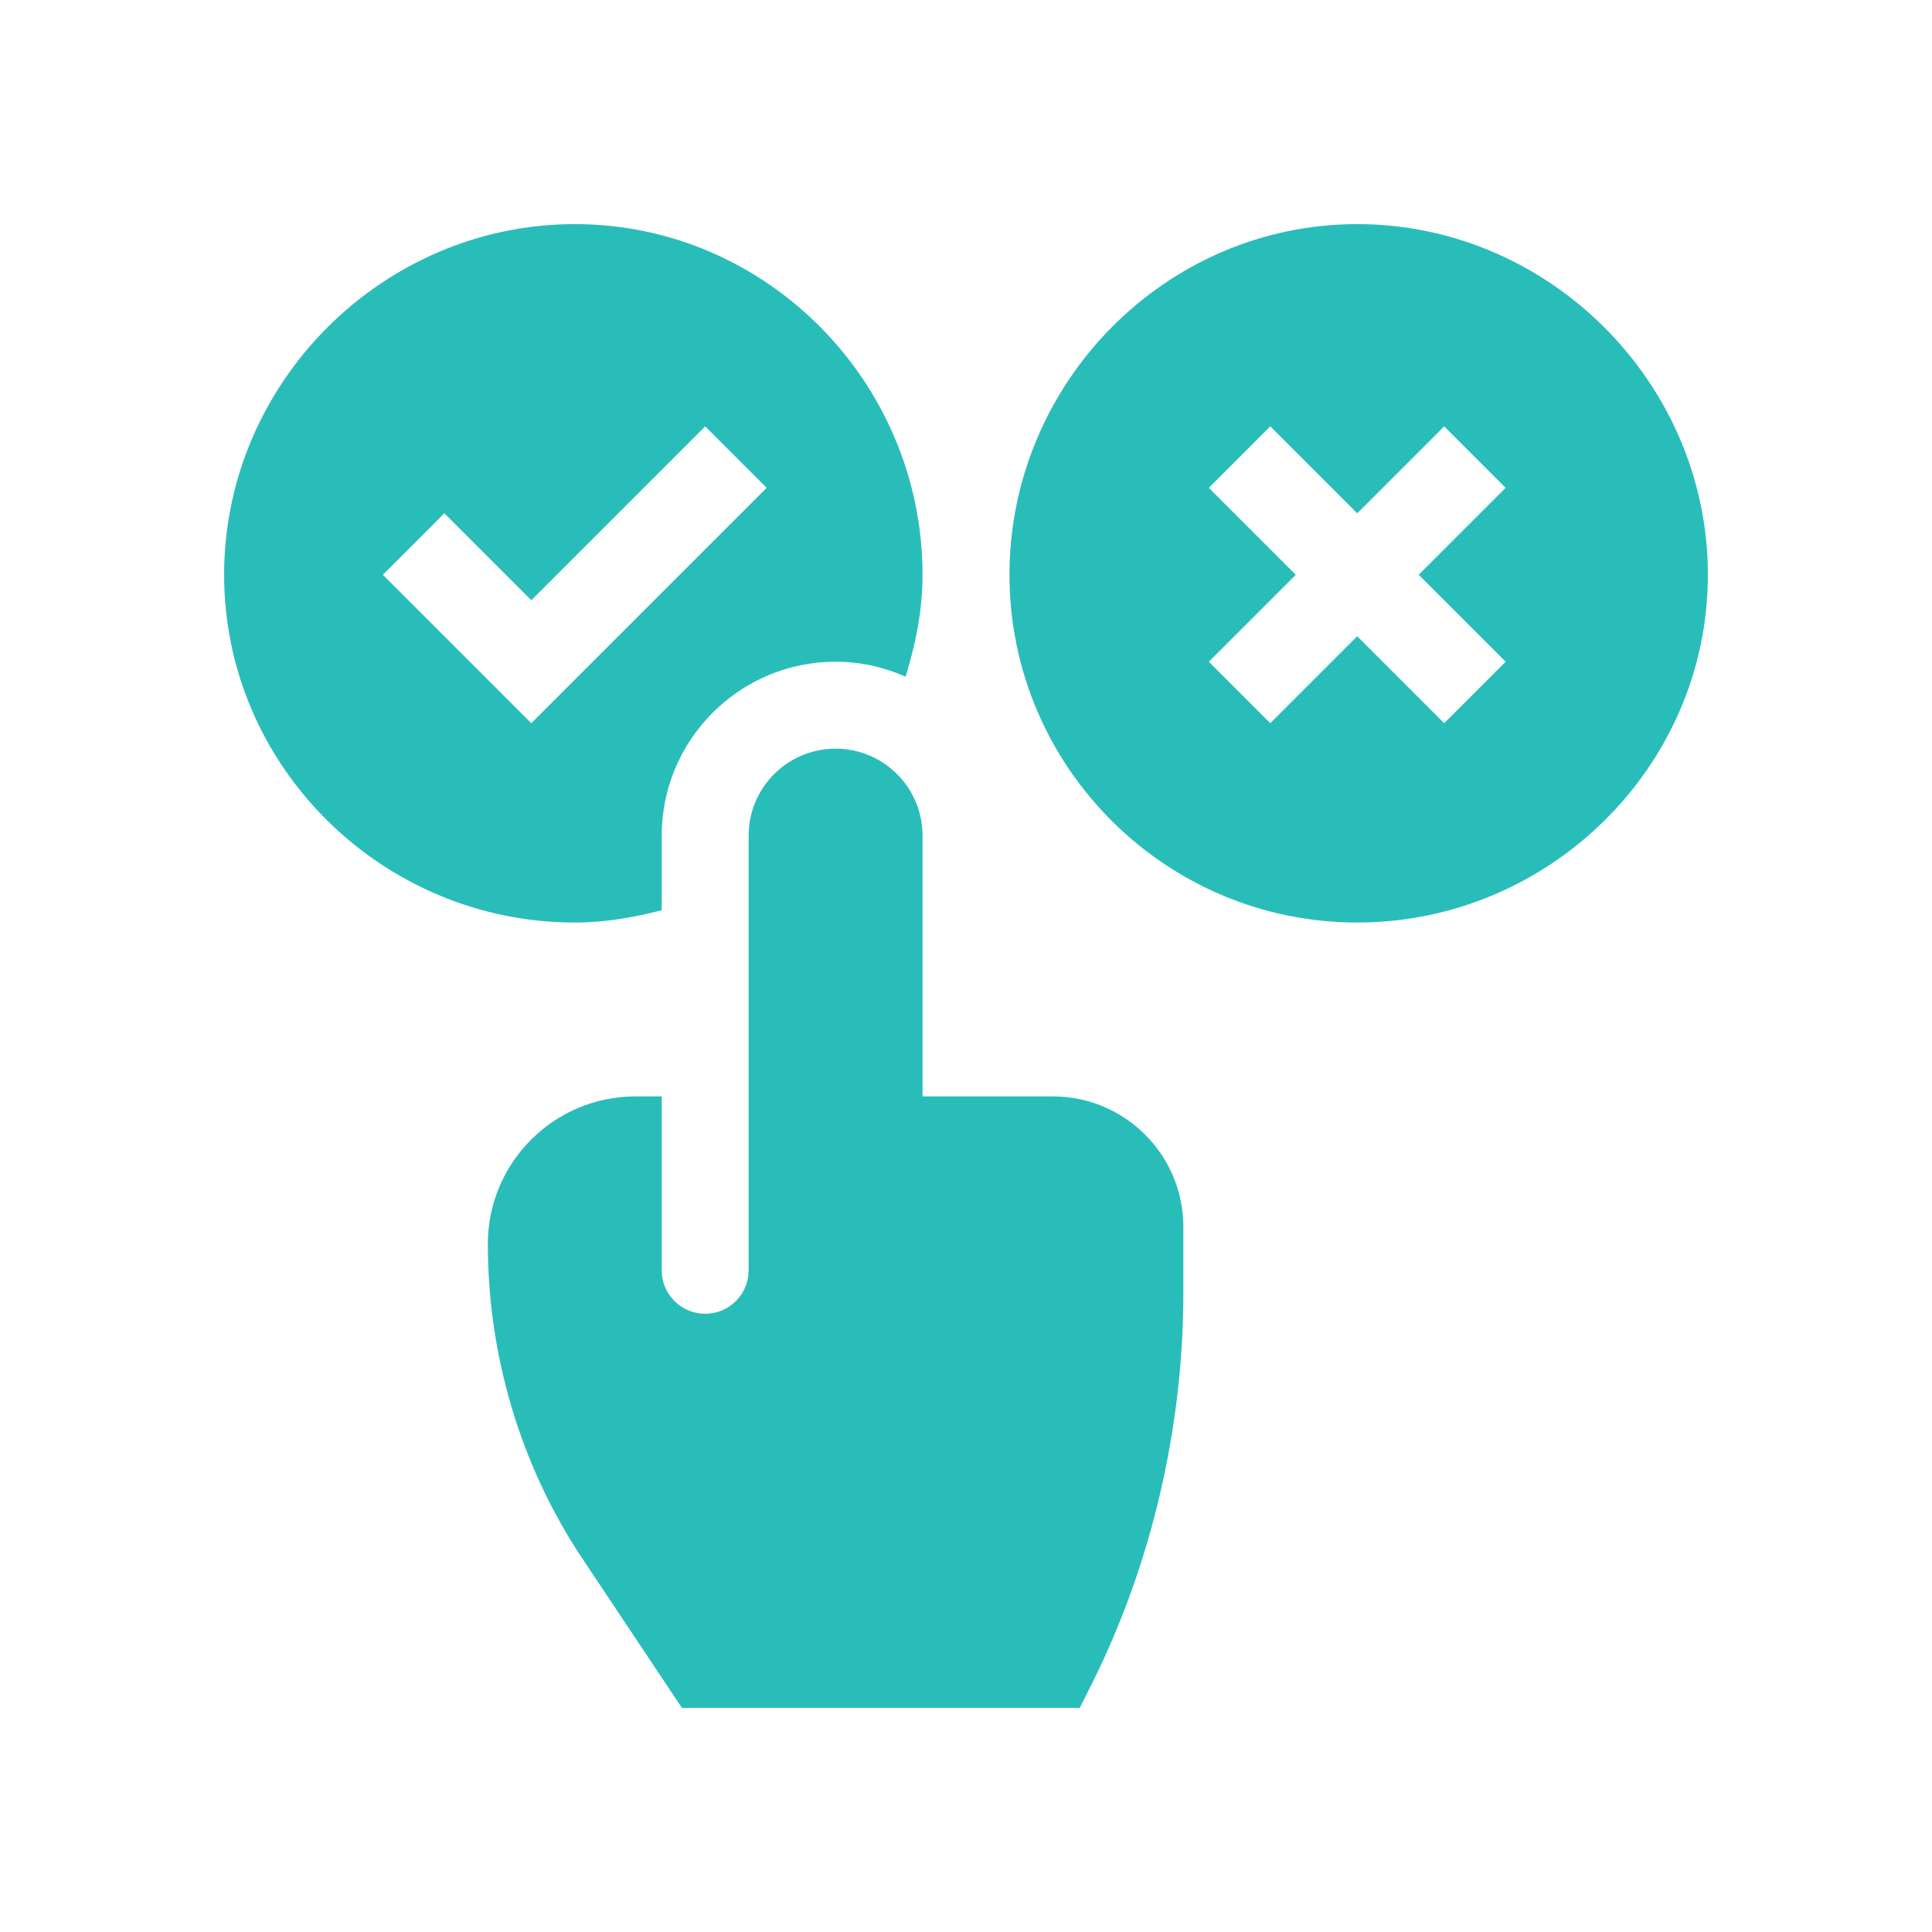
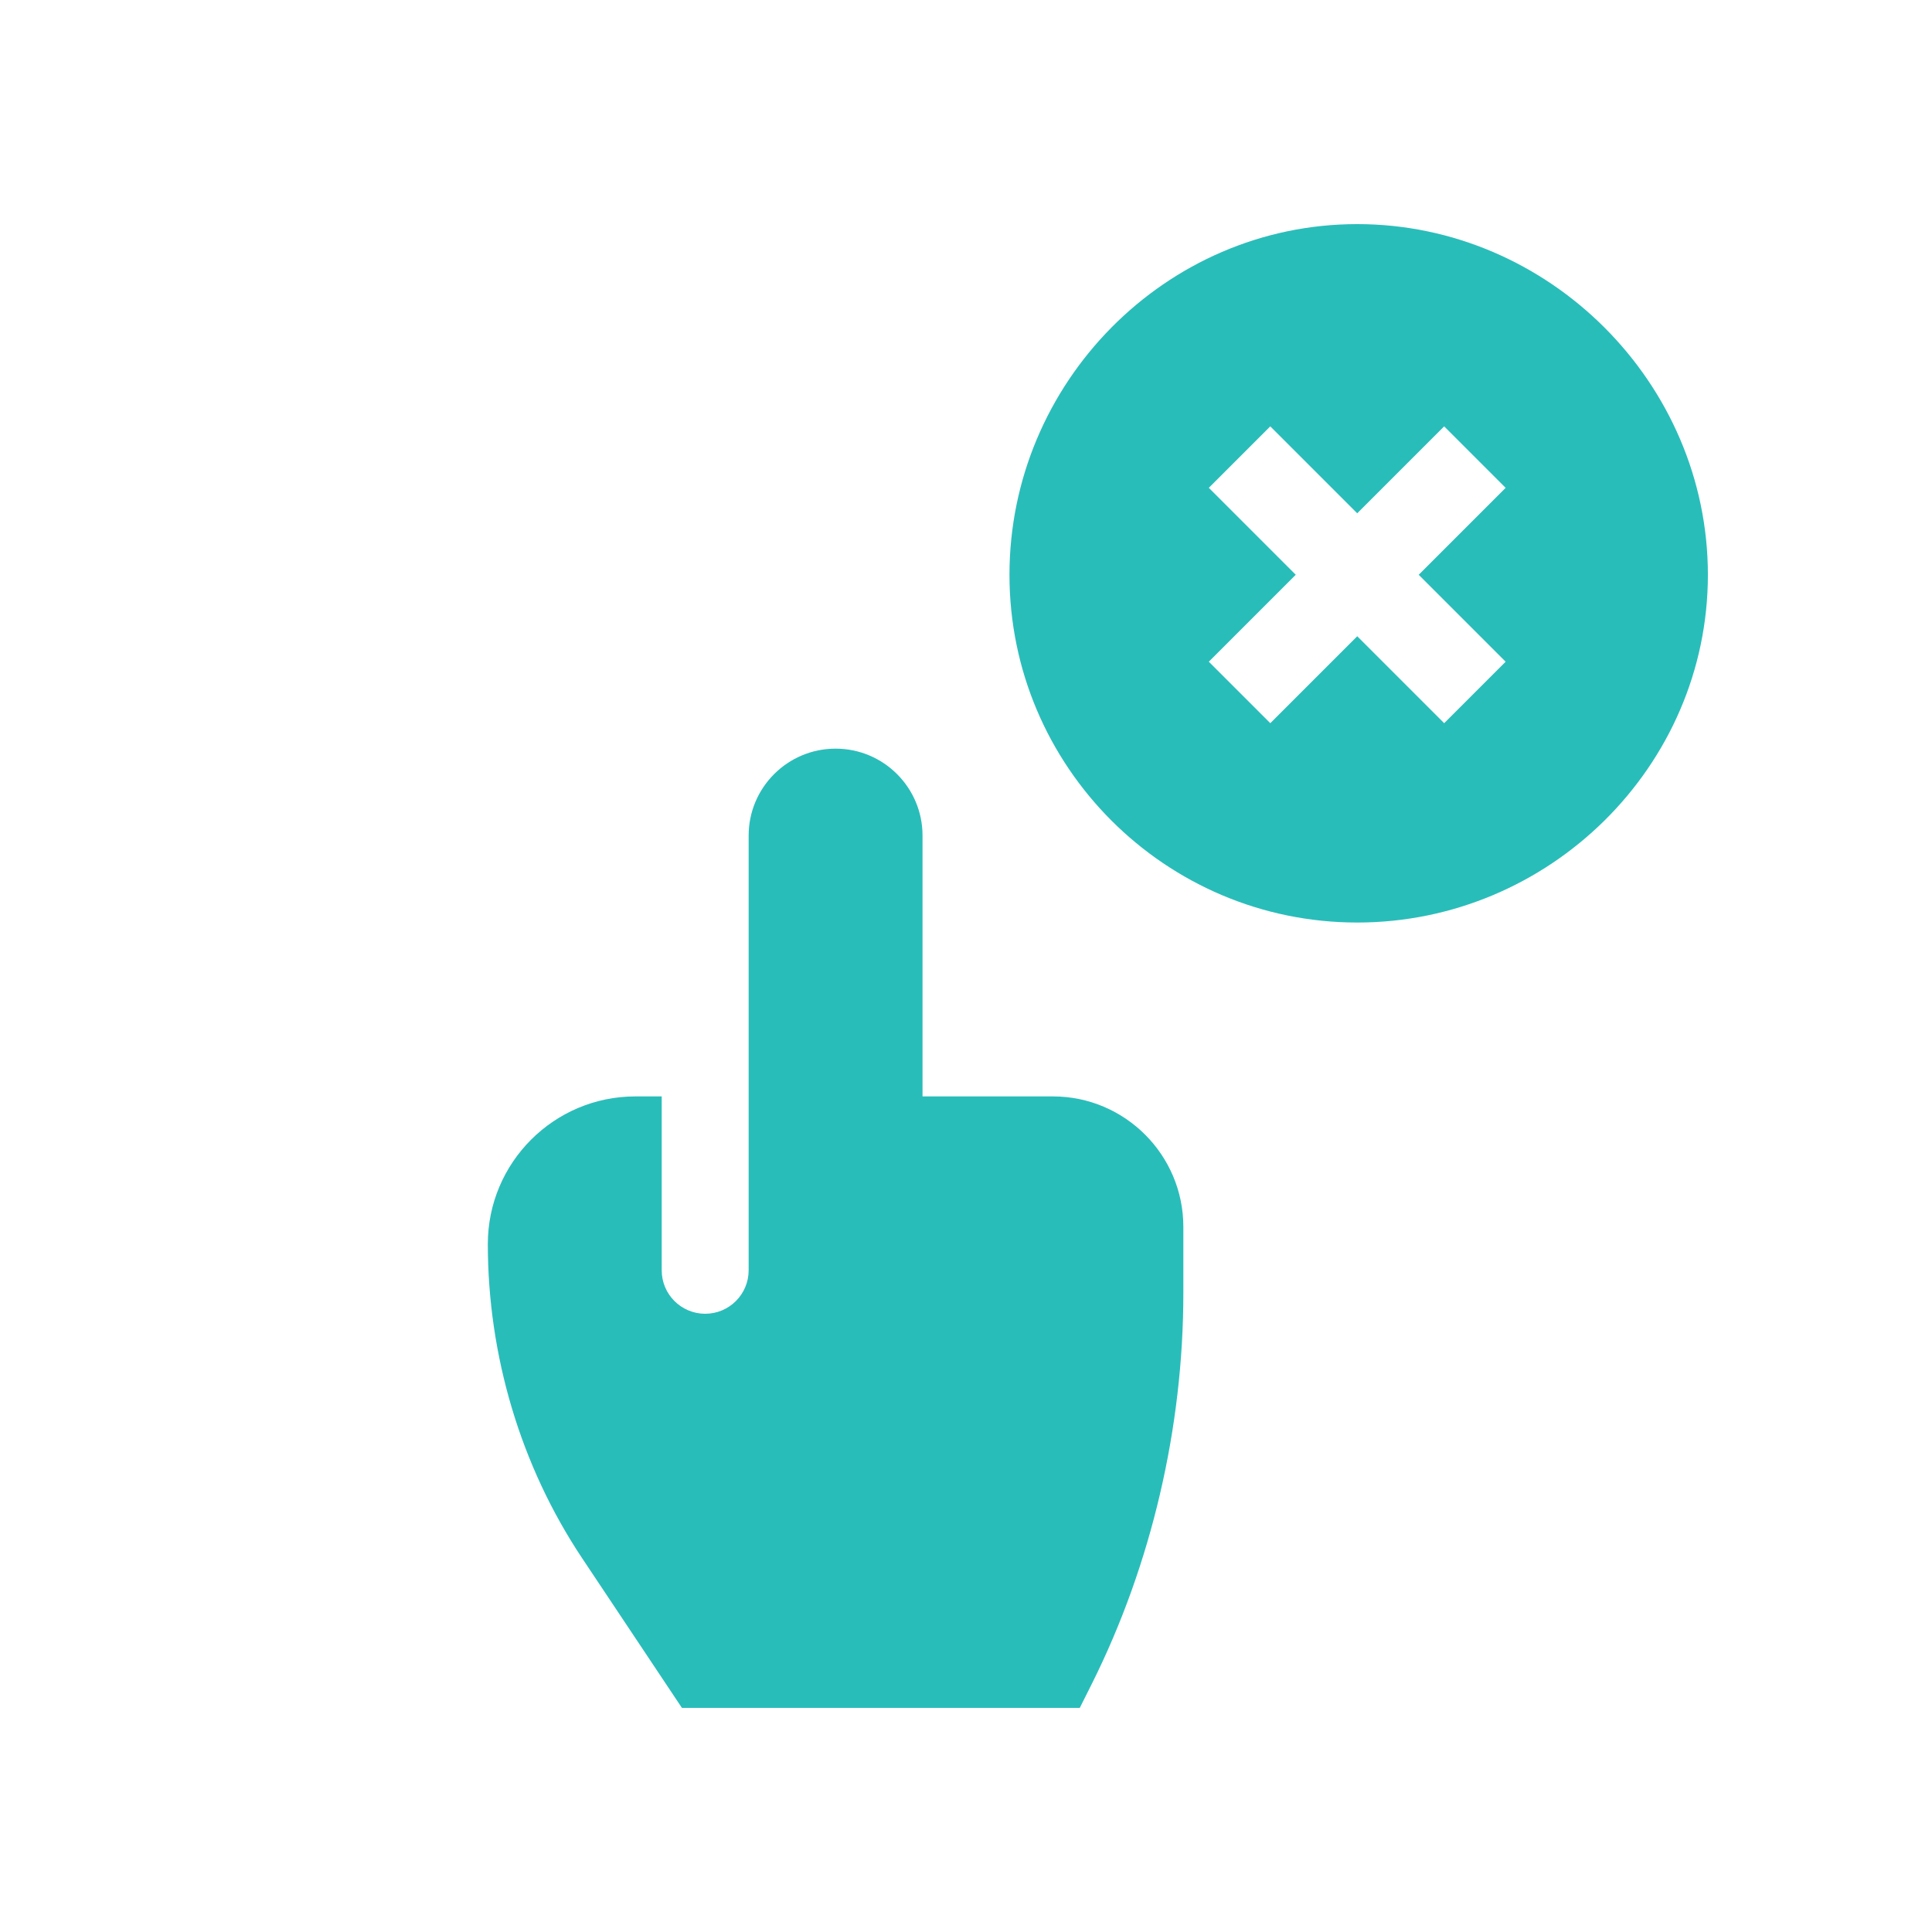
<svg xmlns="http://www.w3.org/2000/svg" version="1.1" id="Layer_1" x="0px" y="0px" viewBox="0 0 500 500" style="enable-background:new 0 0 500 500;" xml:space="preserve">
  <g>
    <path style="fill:#29BDBA;" d="M164.438,283.75c-21.059,0-38.188,17.129-38.188,38.188c0,28.761,8.438,57.363,24.391,81.3   L176.48,442h102.965l3.117-6.219c15.493-30.992,23.688-66.449,23.688-101.097V317.5c0-18.609-15.141-33.75-33.75-33.75h-33.75   v-67.5c0-12.426-10.074-22.5-22.5-22.5c-12.426,0-22.5,10.074-22.5,22.5v112.5c0,6.215-5.035,11.25-11.25,11.25   c-6.215,0-11.25-5.035-11.25-11.25v-45H164.438z M164.438,283.75" />
    <path style="fill:#29BDBA;" d="M442,148.75C442,99.125,400.875,58,351.25,58s-90,41.125-90,90.75s40.375,90,90,90   S442,198.375,442,148.75L442,148.75z M389.66,171.25l-15.91,15.91l-22.5-22.5l-22.5,22.5l-15.91-15.91l22.5-22.5l-22.5-22.5   l15.91-15.91l22.5,22.5l22.5-22.5l15.91,15.91l-22.5,22.5L389.66,171.25z M389.66,171.25" />
-     <path style="fill:#29BDBA;" d="M148.75,238.75c7.816,0,15.27-1.309,22.5-3.184V216.25c0-24.816,20.184-45,45-45   c6.453,0,12.562,1.418,18.113,3.875c2.59-8.395,4.387-17.133,4.387-26.375c0-49.707-40.293-90.75-90-90.75S58,99.043,58,148.75   C58,198.453,99.043,238.75,148.75,238.75L148.75,238.75z M137.5,187.16l-38.41-38.41L115,132.84l22.5,22.5l45-45l15.91,15.91   L137.5,187.16z M137.5,187.16" />
  </g>
</svg>